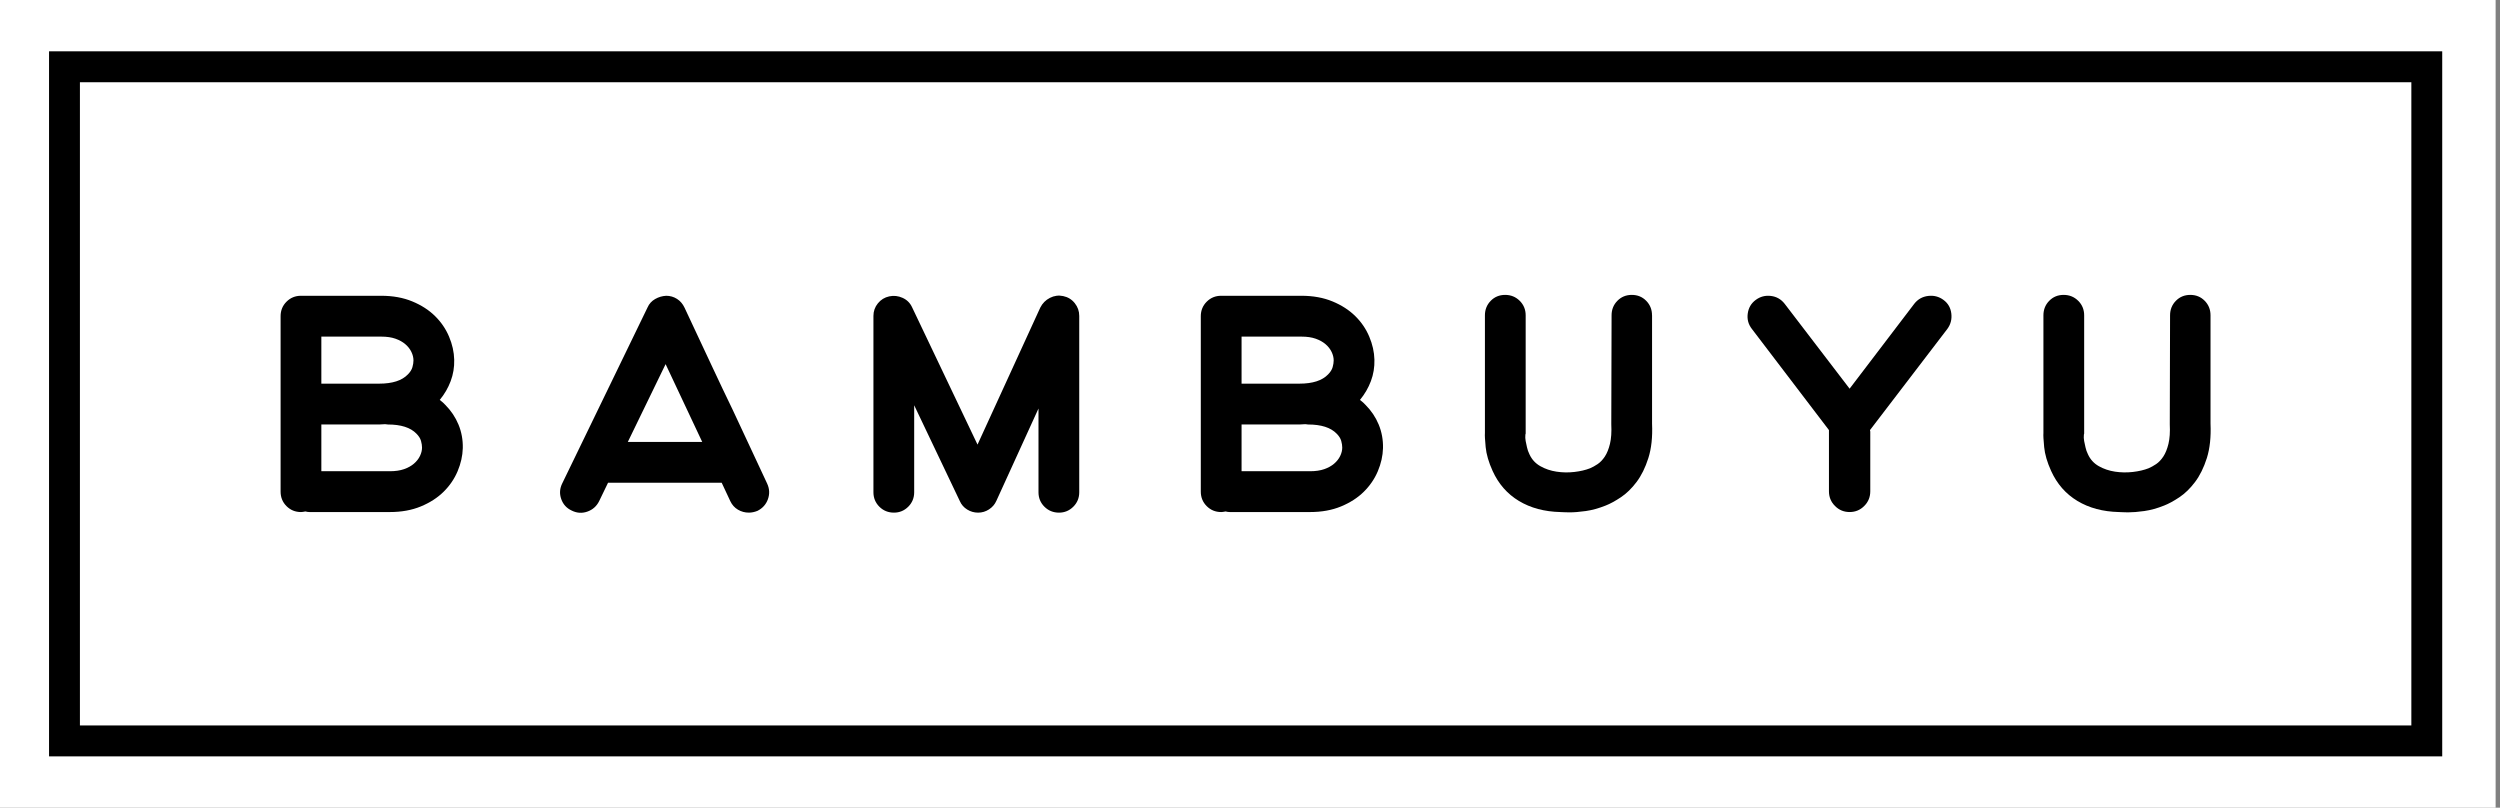
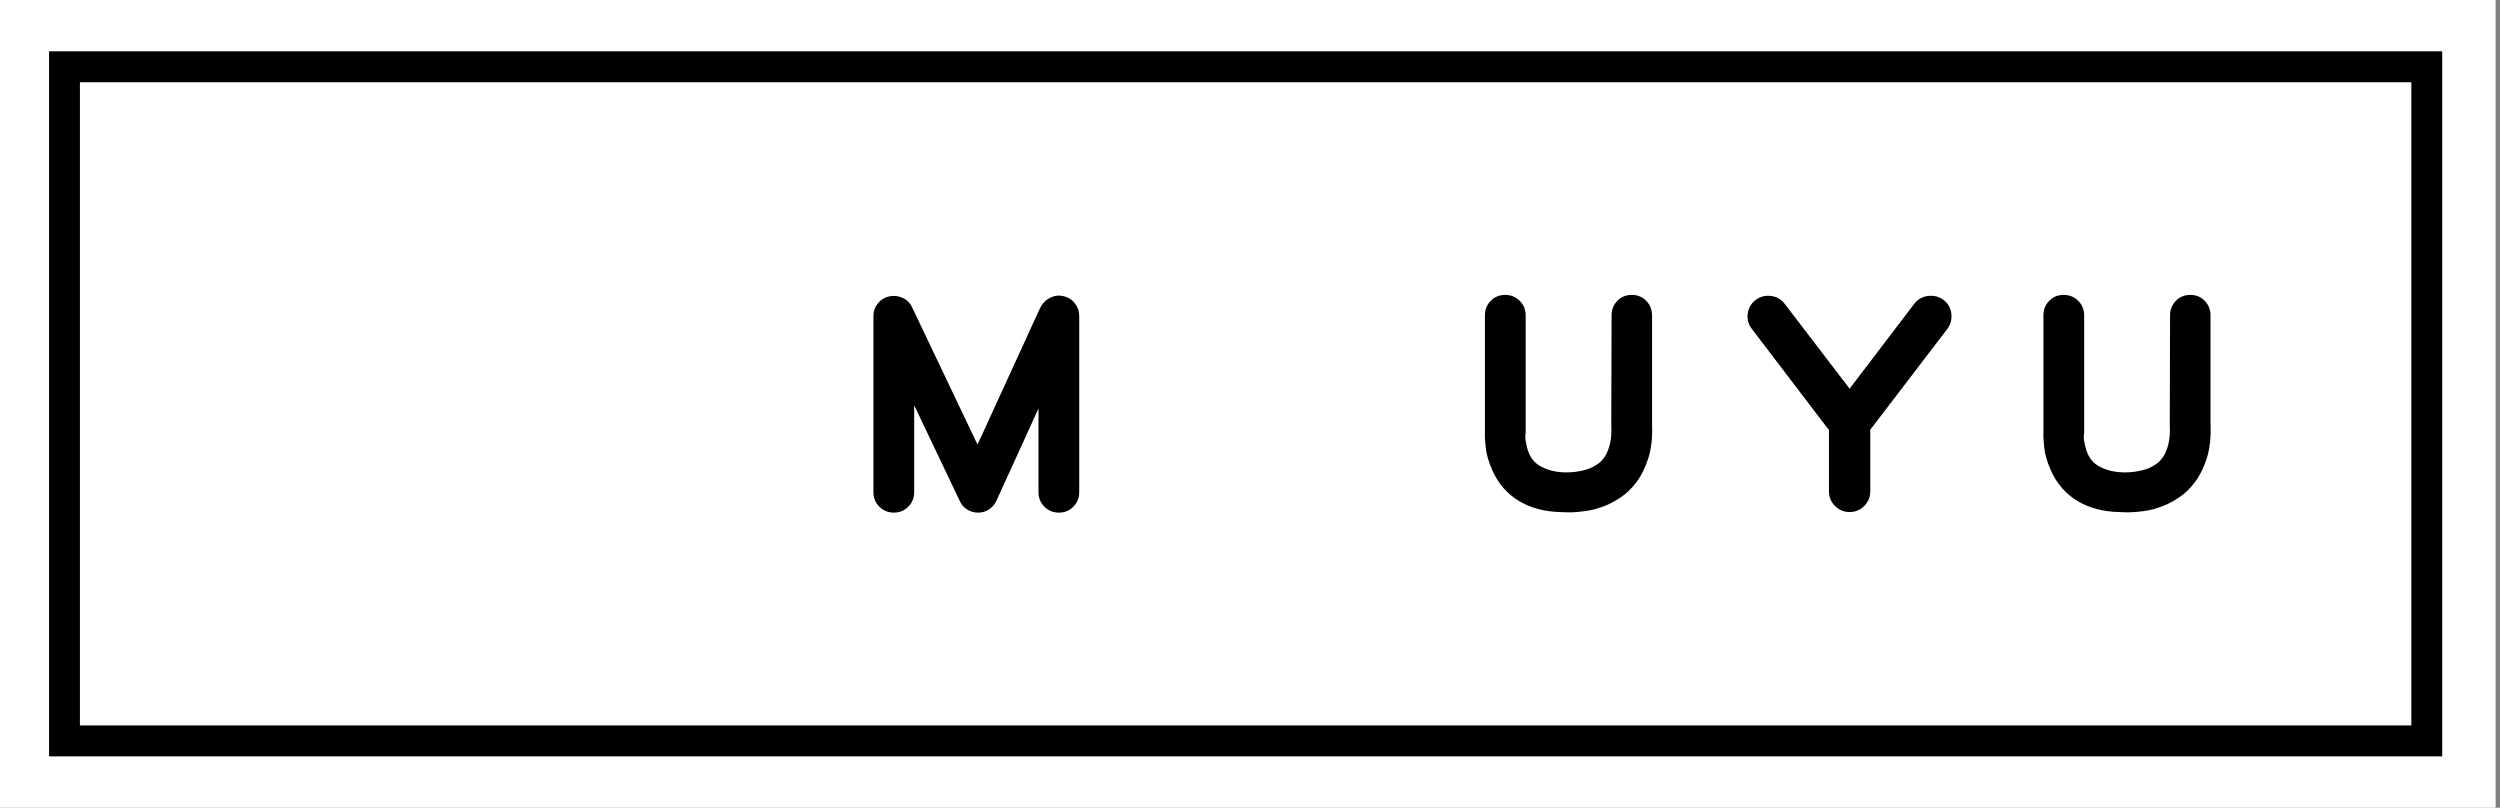
<svg xmlns="http://www.w3.org/2000/svg" width="260" height="84" viewBox="0 0 260 84" fill="none">
  <rect x="0" y="0" width="260" height="84" fill="#808080" stroke="none" />
  <g clip-path="url(#clip0_578_137)">
    <path d="M259.545 0H0V84H259.545V0Z" fill="white" />
    <mask id="mask0_578_137" style="mask-type:luminance" maskUnits="userSpaceOnUse" x="0" y="0" width="260" height="84">
      <path d="M260 0H0V83.999H260V0Z" fill="white" />
    </mask>
    <g mask="url(#mask0_578_137)">
-       <path d="M46.318 42.115C46.174 41.951 45.979 41.776 45.734 41.592C46.225 40.998 46.604 40.346 46.87 39.638C47.136 38.93 47.259 38.187 47.238 37.408C47.218 36.608 47.039 35.808 46.701 35.008C46.363 34.208 45.877 33.495 45.242 32.87C44.608 32.244 43.819 31.736 42.878 31.347C41.937 30.957 40.861 30.761 39.653 30.761H31.301C30.707 30.761 30.206 30.968 29.796 31.377C29.387 31.788 29.182 32.29 29.182 32.884V51.13C29.182 51.724 29.387 52.228 29.796 52.637C30.206 53.047 30.707 53.253 31.301 53.253C31.403 53.253 31.557 53.233 31.761 53.191C31.925 53.233 32.069 53.253 32.192 53.253H40.544C41.752 53.253 42.827 53.058 43.769 52.668C44.71 52.278 45.498 51.772 46.133 51.144C46.768 50.519 47.254 49.806 47.592 49.007C47.929 48.206 48.109 47.406 48.13 46.607C48.15 45.745 48.001 44.929 47.684 44.159C47.367 43.392 46.911 42.711 46.318 42.115ZM33.42 35.008H39.653C40.227 35.008 40.718 35.08 41.128 35.225C41.537 35.369 41.88 35.56 42.156 35.798C42.433 36.035 42.642 36.303 42.786 36.602C42.929 36.901 43.001 37.196 43.001 37.484C43.001 37.691 42.965 37.923 42.894 38.181C42.822 38.44 42.663 38.692 42.417 38.94C41.804 39.58 40.81 39.9 39.439 39.9H33.42V35.008ZM43.676 47.422C43.533 47.72 43.323 47.987 43.047 48.222C42.771 48.459 42.427 48.649 42.019 48.792C41.609 48.936 41.117 49.008 40.544 49.008H33.42V44.147H39.439C39.541 44.147 39.643 44.141 39.746 44.13C39.848 44.119 39.95 44.115 40.053 44.115C40.094 44.115 40.14 44.119 40.191 44.13C40.242 44.141 40.288 44.147 40.33 44.147C41.701 44.147 42.694 44.464 43.308 45.1C43.554 45.347 43.712 45.597 43.784 45.853C43.856 46.11 43.891 46.341 43.891 46.546C43.891 46.833 43.819 47.125 43.676 47.422Z" fill="black" />
-     </g>
+       </g>
    <mask id="mask1_578_137" style="mask-type:luminance" maskUnits="userSpaceOnUse" x="0" y="0" width="260" height="84">
-       <path d="M260 0H0V83.999H260V0Z" fill="white" />
-     </mask>
+       </mask>
    <g mask="url(#mask1_578_137)">
      <path d="M77.991 46.453C77.386 45.181 76.787 43.899 76.194 42.608C75.498 41.172 74.817 39.74 74.152 38.316C73.487 36.89 72.816 35.458 72.14 34.023C71.976 33.675 71.818 33.336 71.665 33.007C71.511 32.68 71.352 32.341 71.189 31.992C71.004 31.602 70.744 31.299 70.406 31.084C70.068 30.87 69.694 30.761 69.284 30.761C68.874 30.782 68.491 30.895 68.133 31.1C67.775 31.306 67.513 31.592 67.35 31.962L58.475 50.269C58.209 50.802 58.173 51.347 58.367 51.899C58.562 52.453 58.925 52.853 59.458 53.099C59.99 53.365 60.532 53.402 61.085 53.207C61.638 53.011 62.048 52.648 62.313 52.115L63.235 50.207H75.057L75.949 52.115C76.133 52.504 76.399 52.802 76.746 53.006C77.095 53.213 77.474 53.314 77.884 53.314C78.169 53.314 78.466 53.253 78.774 53.13C79.306 52.864 79.669 52.459 79.864 51.916C80.058 51.371 80.032 50.833 79.787 50.3C79.193 49.007 78.595 47.725 77.991 46.453ZM65.293 45.961L69.223 37.869L73.031 45.961H65.293Z" fill="black" />
    </g>
    <mask id="mask2_578_137" style="mask-type:luminance" maskUnits="userSpaceOnUse" x="0" y="0" width="260" height="84">
      <path d="M260 0H0V83.999H260V0Z" fill="white" />
    </mask>
    <g mask="url(#mask2_578_137)">
      <path d="M110.571 30.792C110.095 30.69 109.637 30.751 109.193 30.977C108.75 31.203 108.415 31.541 108.188 31.992L101.662 46.238L94.86 31.962C94.654 31.51 94.323 31.183 93.87 30.977C93.416 30.772 92.951 30.72 92.478 30.823C92.002 30.926 91.611 31.166 91.301 31.546C90.992 31.926 90.837 32.361 90.837 32.854V51.193C90.837 51.786 91.043 52.289 91.456 52.7C91.868 53.109 92.374 53.314 92.971 53.314C93.549 53.314 94.044 53.109 94.456 52.7C94.868 52.289 95.075 51.786 95.075 51.193V42.147L99.823 52.116C99.986 52.485 100.241 52.777 100.589 52.992C100.937 53.208 101.314 53.315 101.723 53.315C102.131 53.315 102.509 53.203 102.856 52.978C103.204 52.752 103.459 52.455 103.623 52.085L108.003 42.485V51.194C108.003 51.787 108.209 52.29 108.622 52.7C109.035 53.11 109.54 53.315 110.137 53.315C110.715 53.315 111.21 53.11 111.622 52.7C112.035 52.29 112.241 51.787 112.241 51.194V32.854C112.241 32.361 112.087 31.921 111.777 31.531C111.468 31.142 111.065 30.895 110.571 30.792Z" fill="black" />
    </g>
    <mask id="mask3_578_137" style="mask-type:luminance" maskUnits="userSpaceOnUse" x="0" y="0" width="260" height="84">
      <path d="M260 0H0V83.999H260V0Z" fill="white" />
    </mask>
    <g mask="url(#mask3_578_137)">
-       <path d="M142.02 42.115C141.877 41.951 141.681 41.776 141.436 41.592C141.927 40.998 142.306 40.346 142.573 39.638C142.838 38.93 142.961 38.187 142.94 37.408C142.92 36.608 142.74 35.808 142.402 35.008C142.065 34.208 141.579 33.495 140.944 32.87C140.308 32.244 139.521 31.736 138.579 31.347C137.638 30.957 136.562 30.761 135.354 30.761H127.002C126.408 30.761 125.907 30.968 125.497 31.377C125.088 31.788 124.883 32.29 124.883 32.884V51.13C124.883 51.724 125.088 52.228 125.497 52.637C125.907 53.047 126.408 53.253 127.002 53.253C127.104 53.253 127.258 53.233 127.462 53.191C127.626 53.233 127.77 53.253 127.893 53.253H136.246C137.453 53.253 138.528 53.058 139.47 52.668C140.411 52.278 141.2 51.772 141.835 51.144C142.469 50.519 142.955 49.806 143.294 49.007C143.631 48.206 143.811 47.406 143.832 46.607C143.852 45.745 143.703 44.929 143.387 44.159C143.07 43.392 142.614 42.711 142.02 42.115ZM129.123 35.008H135.356C135.93 35.008 136.42 35.08 136.831 35.225C137.239 35.369 137.582 35.56 137.859 35.798C138.136 36.035 138.345 36.303 138.488 36.602C138.631 36.901 138.703 37.196 138.703 37.484C138.703 37.691 138.667 37.923 138.596 38.181C138.524 38.44 138.365 38.692 138.12 38.94C137.506 39.58 136.512 39.9 135.142 39.9H129.123V35.008ZM139.38 47.422C139.236 47.72 139.025 47.987 138.75 48.222C138.474 48.459 138.13 48.649 137.722 48.792C137.312 48.936 136.82 49.008 136.247 49.008H129.123V44.147H135.142C135.244 44.147 135.346 44.141 135.449 44.13C135.551 44.119 135.654 44.115 135.756 44.115C135.797 44.115 135.844 44.119 135.894 44.13C135.944 44.141 135.99 44.147 136.033 44.147C137.404 44.147 138.397 44.464 139.011 45.1C139.258 45.347 139.415 45.597 139.487 45.853C139.558 46.11 139.593 46.341 139.593 46.546C139.593 46.833 139.522 47.125 139.38 47.422Z" fill="black" />
-     </g>
+       </g>
    <mask id="mask4_578_137" style="mask-type:luminance" maskUnits="userSpaceOnUse" x="0" y="0" width="260" height="84">
      <path d="M260 0H0V83.999H260V0Z" fill="white" />
    </mask>
    <g mask="url(#mask4_578_137)">
      <path d="M171.81 32.793C171.81 32.198 171.609 31.695 171.207 31.285C170.806 30.874 170.305 30.669 169.708 30.669C169.109 30.669 168.61 30.874 168.207 31.285C167.806 31.695 167.604 32.198 167.604 32.793L167.574 44.115C167.614 44.936 167.568 45.618 167.436 46.161C167.303 46.705 167.126 47.146 166.901 47.484C166.676 47.823 166.426 48.083 166.151 48.268C165.875 48.452 165.616 48.596 165.371 48.699C164.901 48.885 164.357 49.012 163.733 49.084C163.111 49.157 162.495 49.145 161.883 49.053C161.269 48.961 160.709 48.772 160.199 48.484C159.689 48.197 159.311 47.787 159.066 47.254C158.943 47.006 158.857 46.761 158.806 46.515C158.755 46.268 158.71 46.053 158.669 45.868C158.628 45.642 158.617 45.428 158.639 45.222C158.639 45.181 158.643 45.155 158.653 45.145C158.665 45.134 158.67 45.121 158.67 45.099V32.793C158.67 32.198 158.463 31.695 158.051 31.285C157.638 30.874 157.133 30.669 156.536 30.669C155.938 30.669 155.438 30.874 155.035 31.285C154.634 31.695 154.432 32.198 154.432 32.793V45.039C154.412 45.264 154.437 45.751 154.509 46.501C154.582 47.249 154.822 48.075 155.232 48.978C155.847 50.331 156.761 51.372 157.97 52.1C159.181 52.829 160.616 53.213 162.277 53.254C162.379 53.254 162.508 53.261 162.661 53.271C162.815 53.282 163.006 53.286 163.23 53.286C163.702 53.286 164.266 53.24 164.922 53.148C165.579 53.055 166.266 52.866 166.983 52.579C167.455 52.395 167.984 52.107 168.568 51.717C169.152 51.328 169.695 50.8 170.198 50.133C170.701 49.468 171.112 48.636 171.428 47.641C171.746 46.647 171.875 45.452 171.814 44.056V32.793H171.81Z" fill="black" />
    </g>
    <mask id="mask5_578_137" style="mask-type:luminance" maskUnits="userSpaceOnUse" x="0" y="0" width="260" height="84">
      <path d="M260 0H0V83.999H260V0Z" fill="white" />
    </mask>
    <g mask="url(#mask5_578_137)">
      <path d="M202.125 31.193C201.653 30.844 201.121 30.706 200.528 30.778C199.935 30.849 199.453 31.121 199.084 31.592L192.359 40.423L185.603 31.592C185.235 31.121 184.759 30.849 184.175 30.778C183.591 30.706 183.064 30.844 182.594 31.193C182.122 31.541 181.847 32.013 181.765 32.609C181.683 33.203 181.827 33.736 182.195 34.208L190.211 44.73V44.885V51.099C190.211 51.693 190.42 52.202 190.84 52.622C191.259 53.044 191.767 53.252 192.36 53.252C192.953 53.252 193.46 53.044 193.88 52.622C194.3 52.202 194.509 51.693 194.509 51.099V44.885C194.509 44.843 194.504 44.819 194.493 44.807C194.483 44.797 194.478 44.772 194.478 44.73L202.524 34.208C202.872 33.736 203.009 33.203 202.938 32.609C202.867 32.013 202.596 31.541 202.125 31.193Z" fill="black" />
    </g>
    <mask id="mask6_578_137" style="mask-type:luminance" maskUnits="userSpaceOnUse" x="0" y="0" width="260" height="84">
      <path d="M260 0H0V83.999H260V0Z" fill="white" />
    </mask>
    <g mask="url(#mask6_578_137)">
      <path d="M229.894 44.053V32.793C229.894 32.197 229.693 31.695 229.291 31.285C228.889 30.874 228.388 30.669 227.791 30.669C227.193 30.669 226.693 30.874 226.291 31.285C225.889 31.695 225.687 32.197 225.687 32.793L225.657 44.115C225.697 44.936 225.652 45.618 225.519 46.161C225.386 46.705 225.208 47.146 224.984 47.483C224.759 47.822 224.509 48.084 224.235 48.268C223.958 48.453 223.699 48.595 223.455 48.699C222.985 48.884 222.44 49.012 221.817 49.084C221.194 49.156 220.578 49.145 219.966 49.053C219.353 48.96 218.792 48.772 218.282 48.485C217.772 48.198 217.394 47.786 217.15 47.253C217.027 47.006 216.941 46.76 216.89 46.515C216.839 46.267 216.793 46.053 216.752 45.869C216.711 45.642 216.701 45.427 216.723 45.223C216.723 45.182 216.727 45.156 216.737 45.145C216.748 45.134 216.753 45.12 216.753 45.099V32.793C216.753 32.197 216.547 31.695 216.135 31.285C215.721 30.874 215.217 30.669 214.619 30.669C214.02 30.669 213.521 30.874 213.119 31.285C212.718 31.695 212.516 32.197 212.516 32.793V45.038C212.495 45.263 212.521 45.751 212.593 46.499C212.666 47.248 212.906 48.075 213.316 48.976C213.931 50.331 214.844 51.371 216.054 52.1C217.265 52.828 218.7 53.213 220.36 53.253C220.462 53.253 220.591 53.259 220.745 53.269C220.899 53.281 221.089 53.285 221.314 53.285C221.786 53.285 222.35 53.24 223.005 53.148C223.661 53.055 224.35 52.865 225.066 52.578C225.539 52.393 226.068 52.106 226.651 51.717C227.236 51.327 227.779 50.798 228.281 50.133C228.785 49.467 229.195 48.635 229.512 47.64C229.826 46.643 229.954 45.449 229.894 44.053Z" fill="black" />
    </g>
    <mask id="mask7_578_137" style="mask-type:luminance" maskUnits="userSpaceOnUse" x="0" y="0" width="260" height="84">
      <path d="M260 0H0V83.999H260V0Z" fill="white" />
    </mask>
    <g mask="url(#mask7_578_137)">
      <path d="M253.991 78.663H5.101V5.337H253.991V78.663ZM8.311 75.447H250.781V8.553H8.311V75.447Z" fill="black" />
    </g>
  </g>
  <defs>
    <clipPath id="clip0_578_137">
      <rect width="260" height="84" fill="white" />
    </clipPath>
  </defs>
</svg>